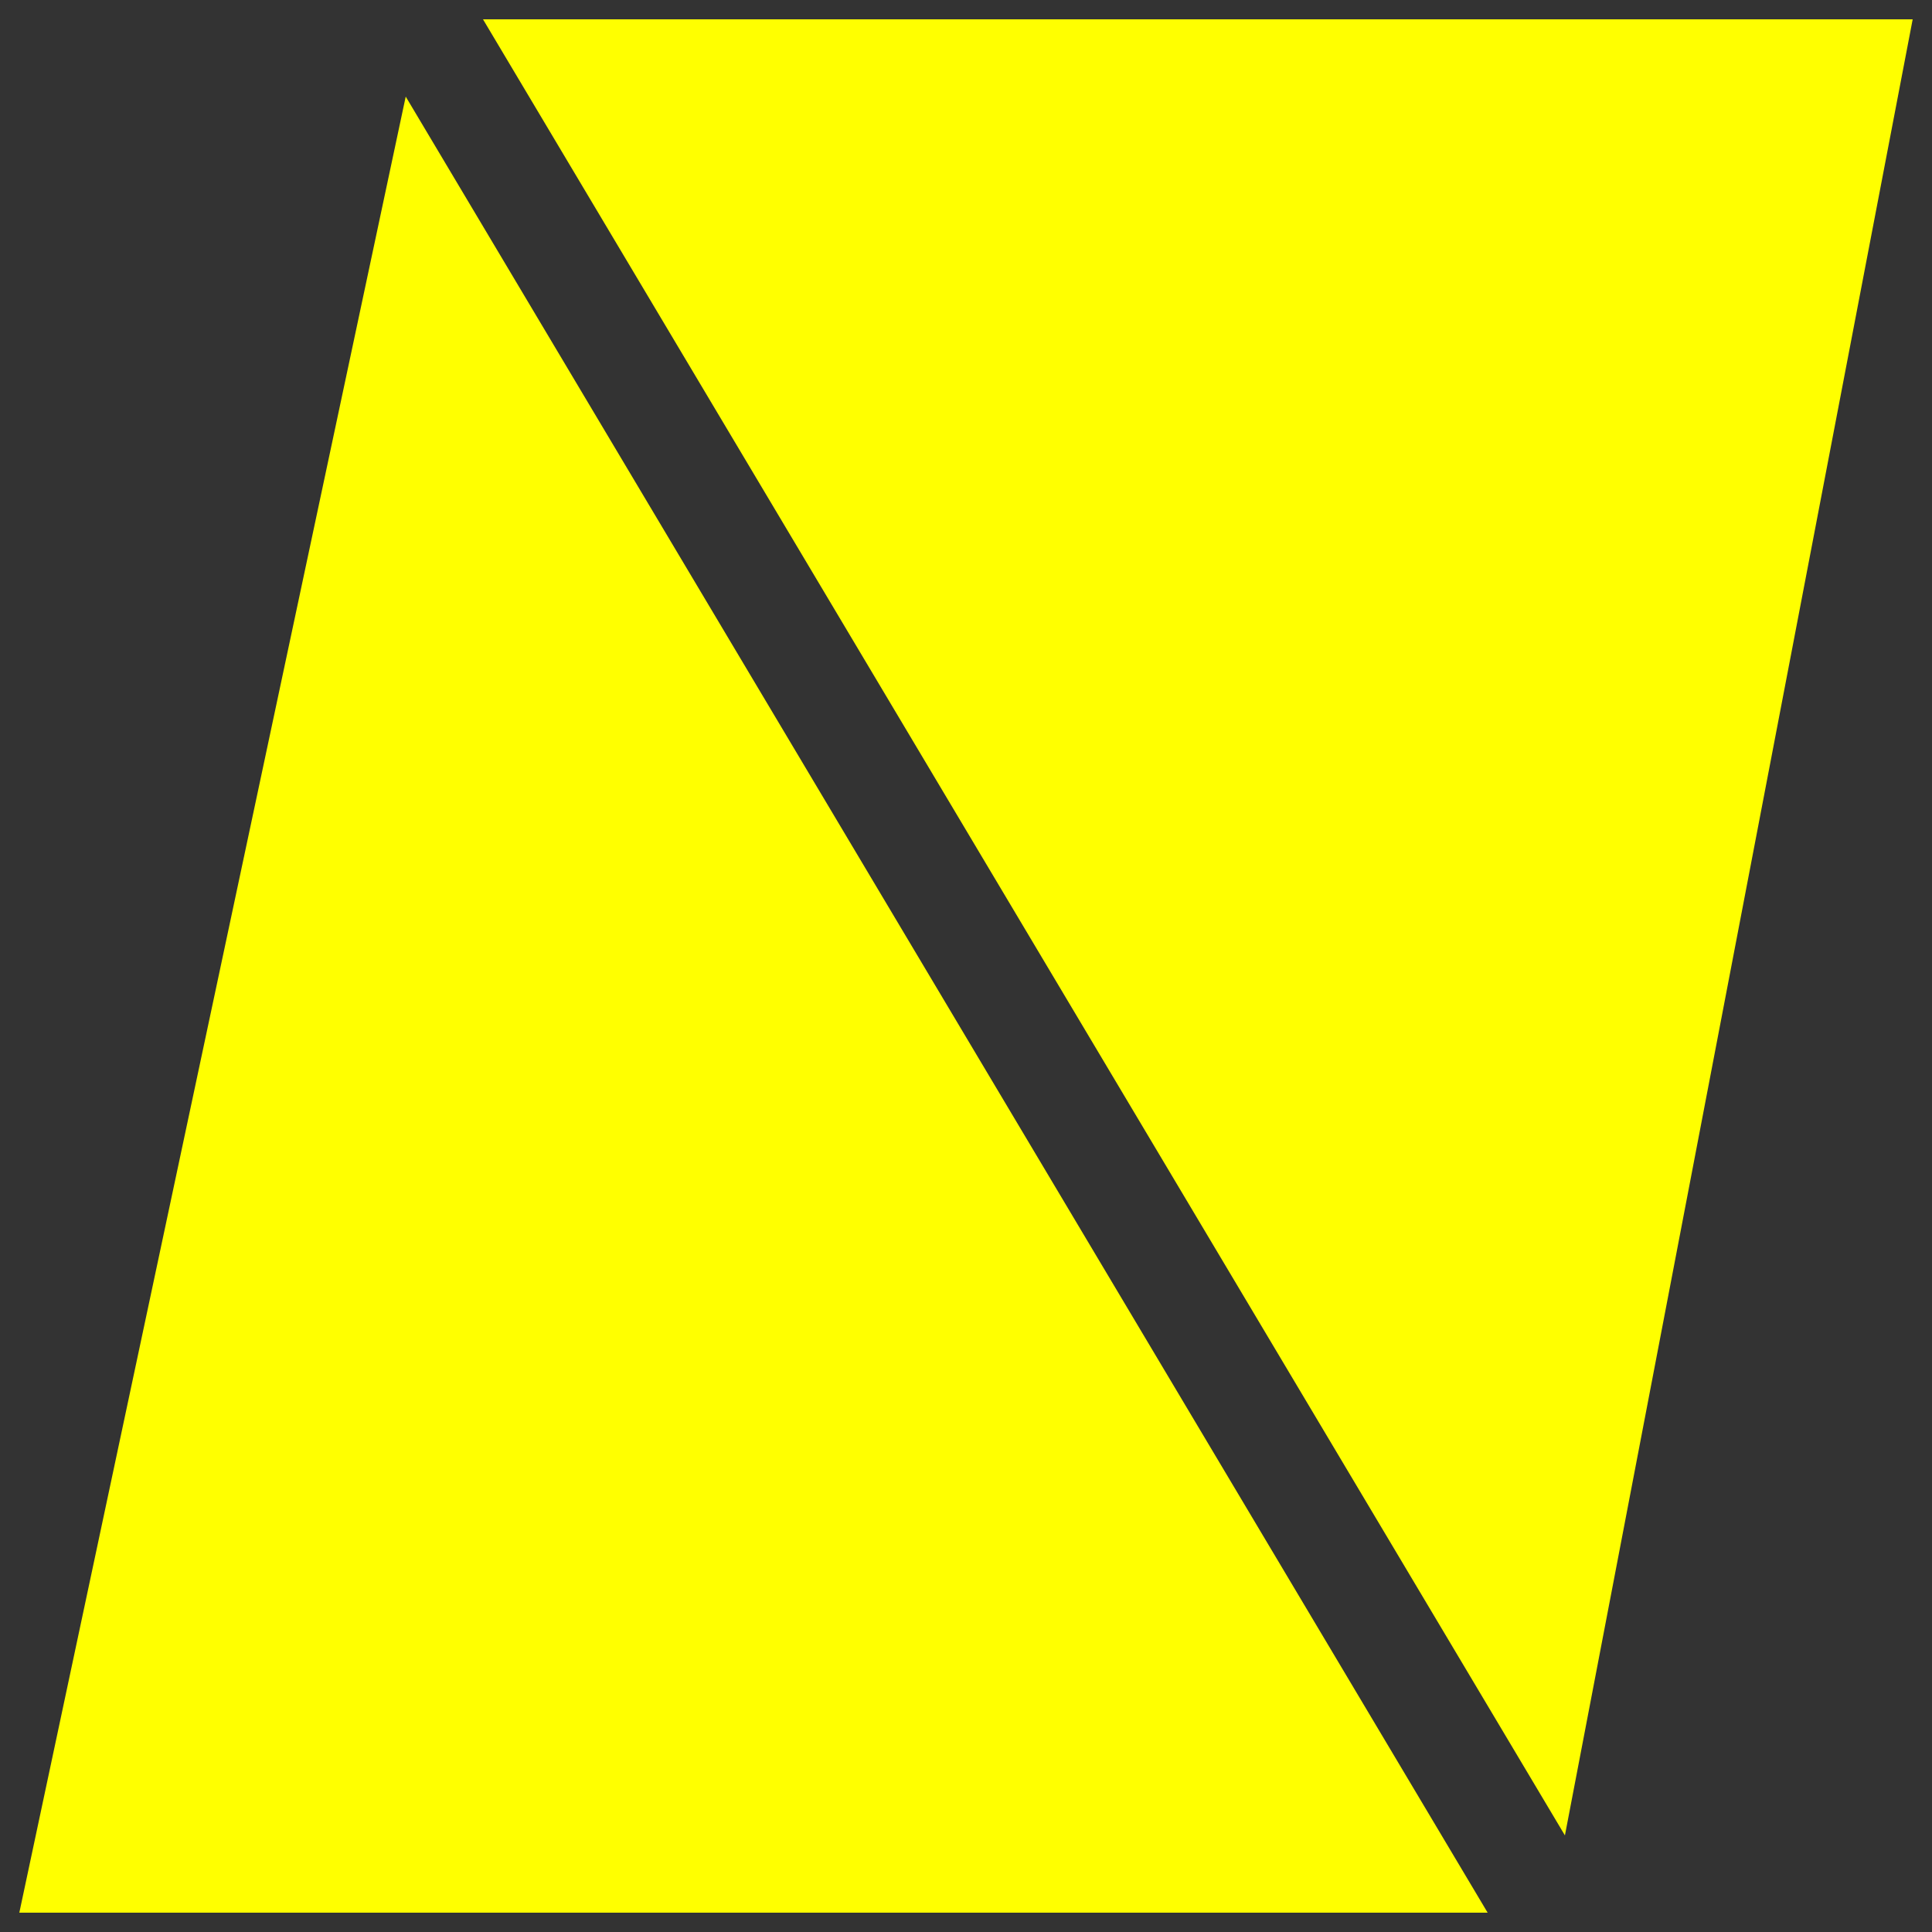
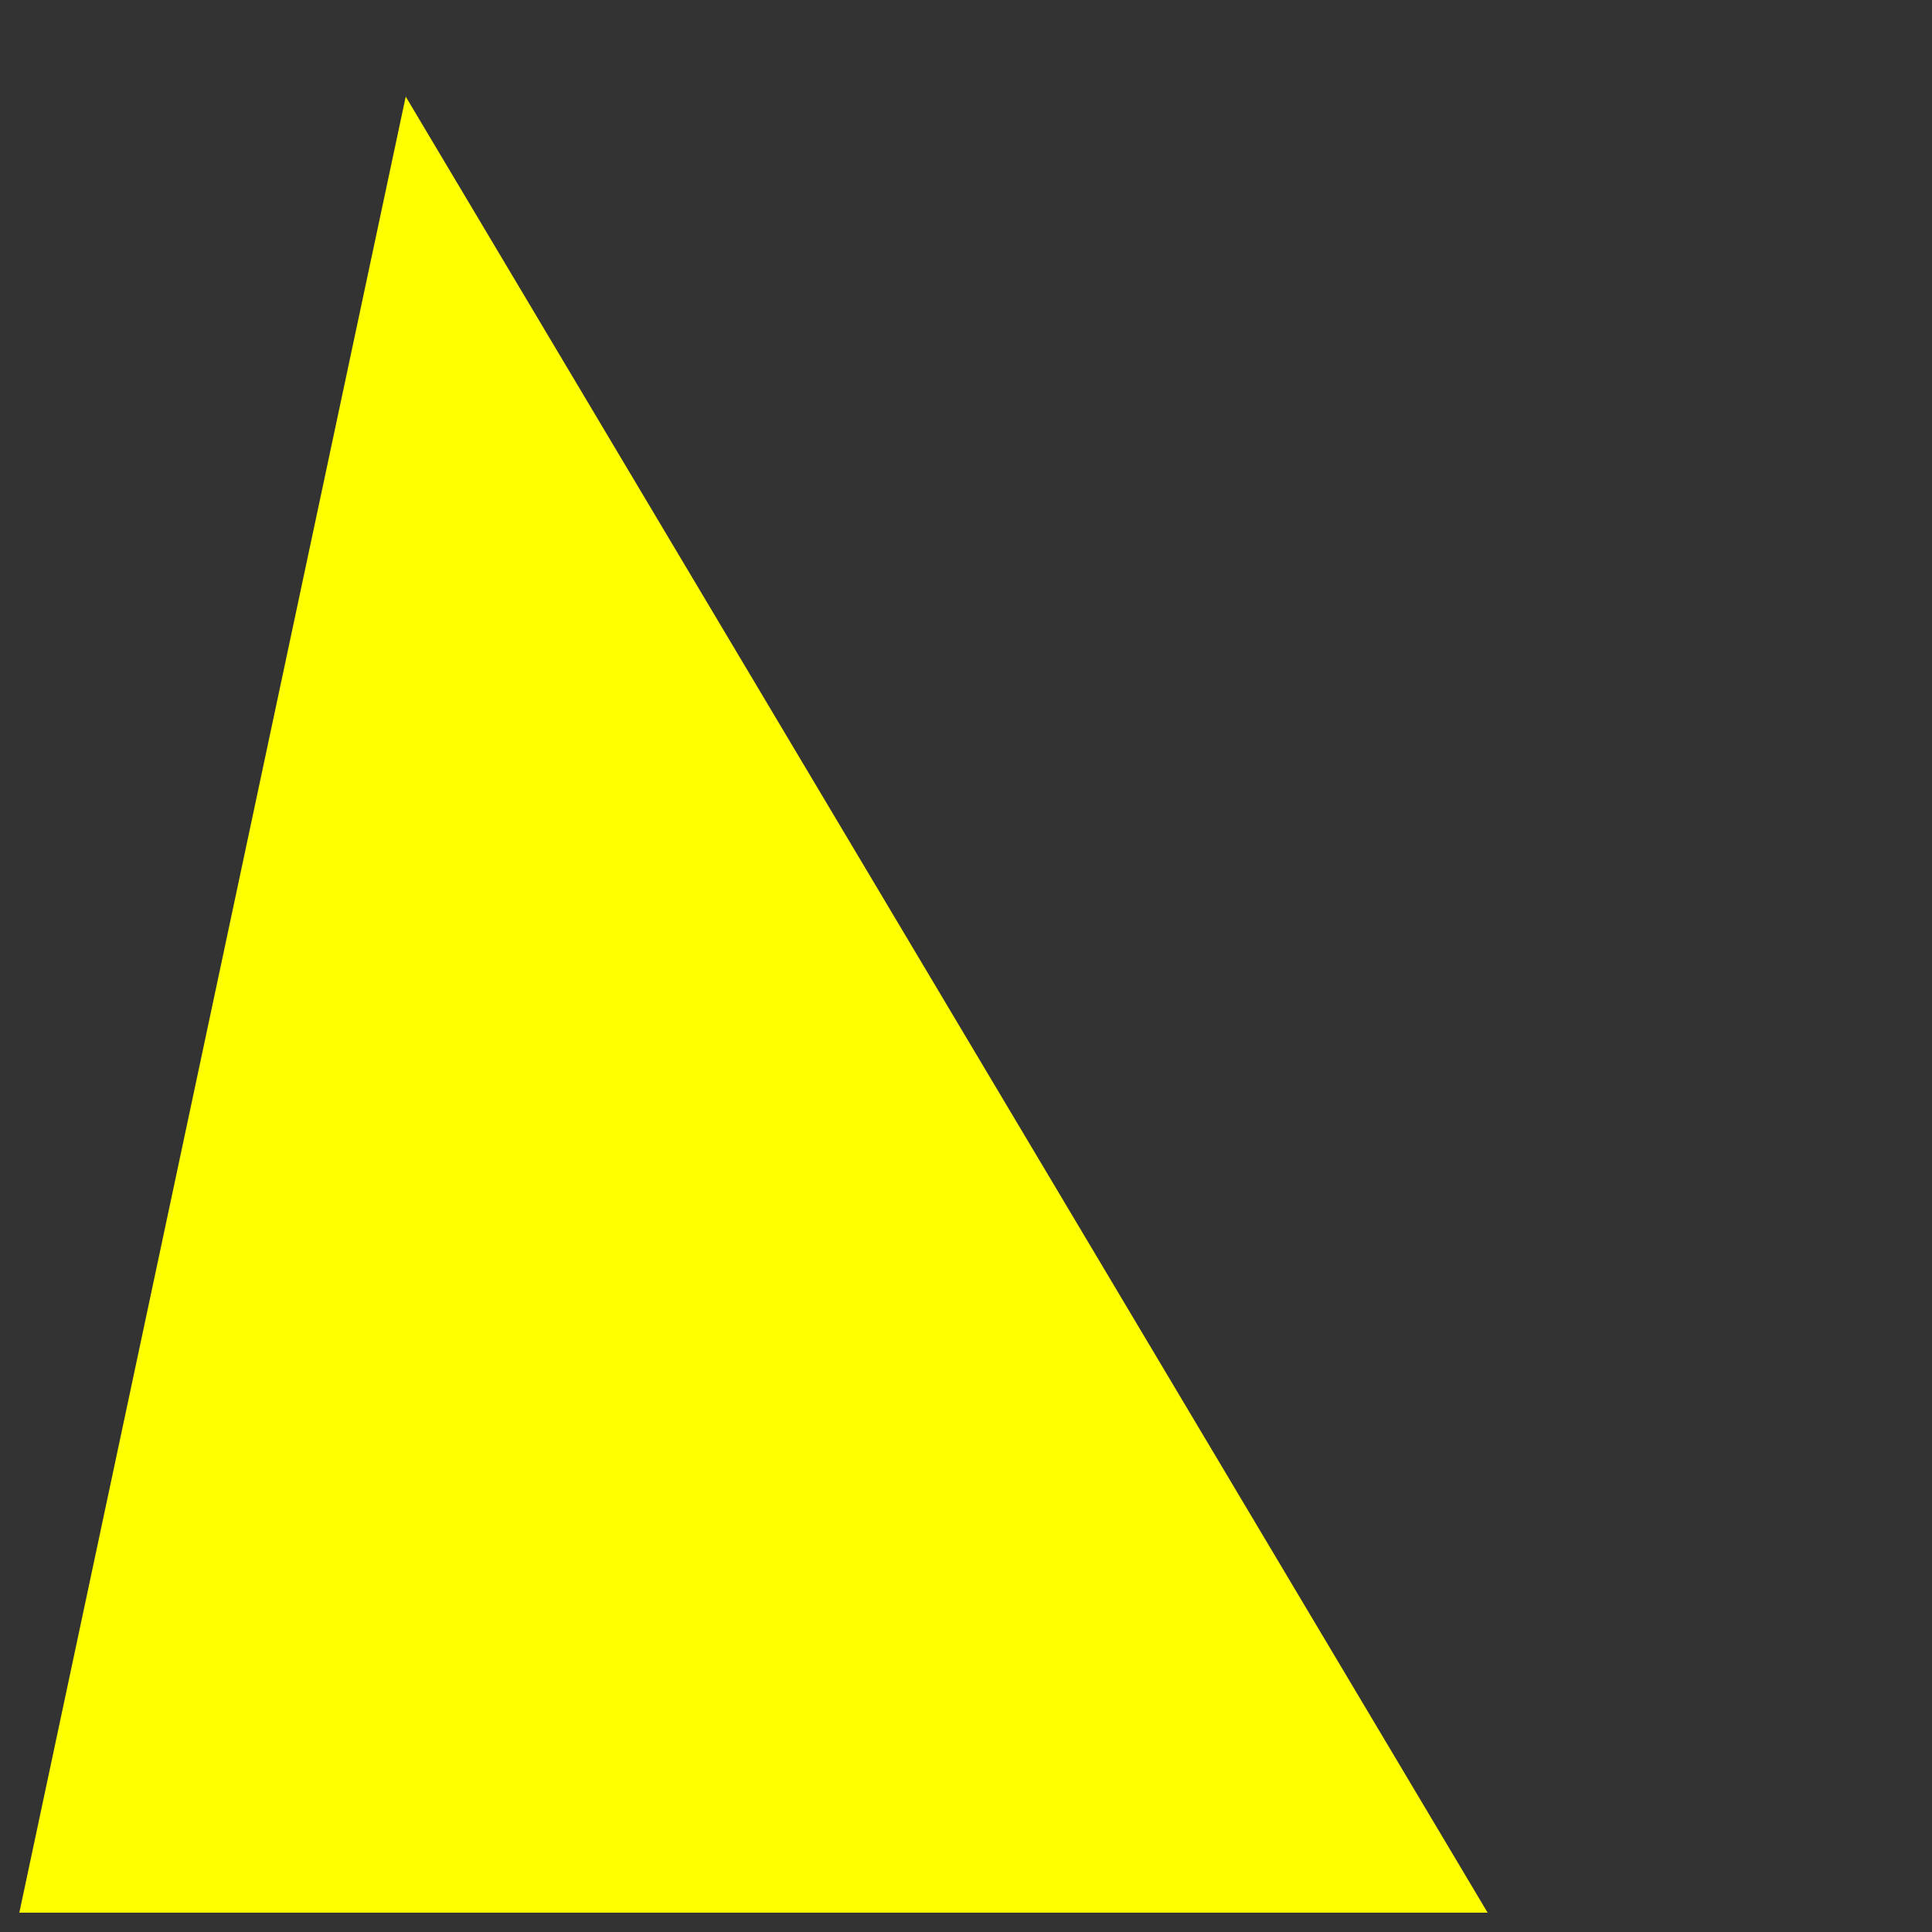
<svg xmlns="http://www.w3.org/2000/svg" width="500px" height="500px" viewBox="0 0 500 500">
  <rect x="0" y="0" width="500" height="500" fill="#333333" stroke="none" />
  <style>
    polygon {
      fill: yellow;
    }
  </style>
-   <polygon points="125,5 495,5 405,475" />
  <polygon points="105,25 5,495 385,495" />
</svg>